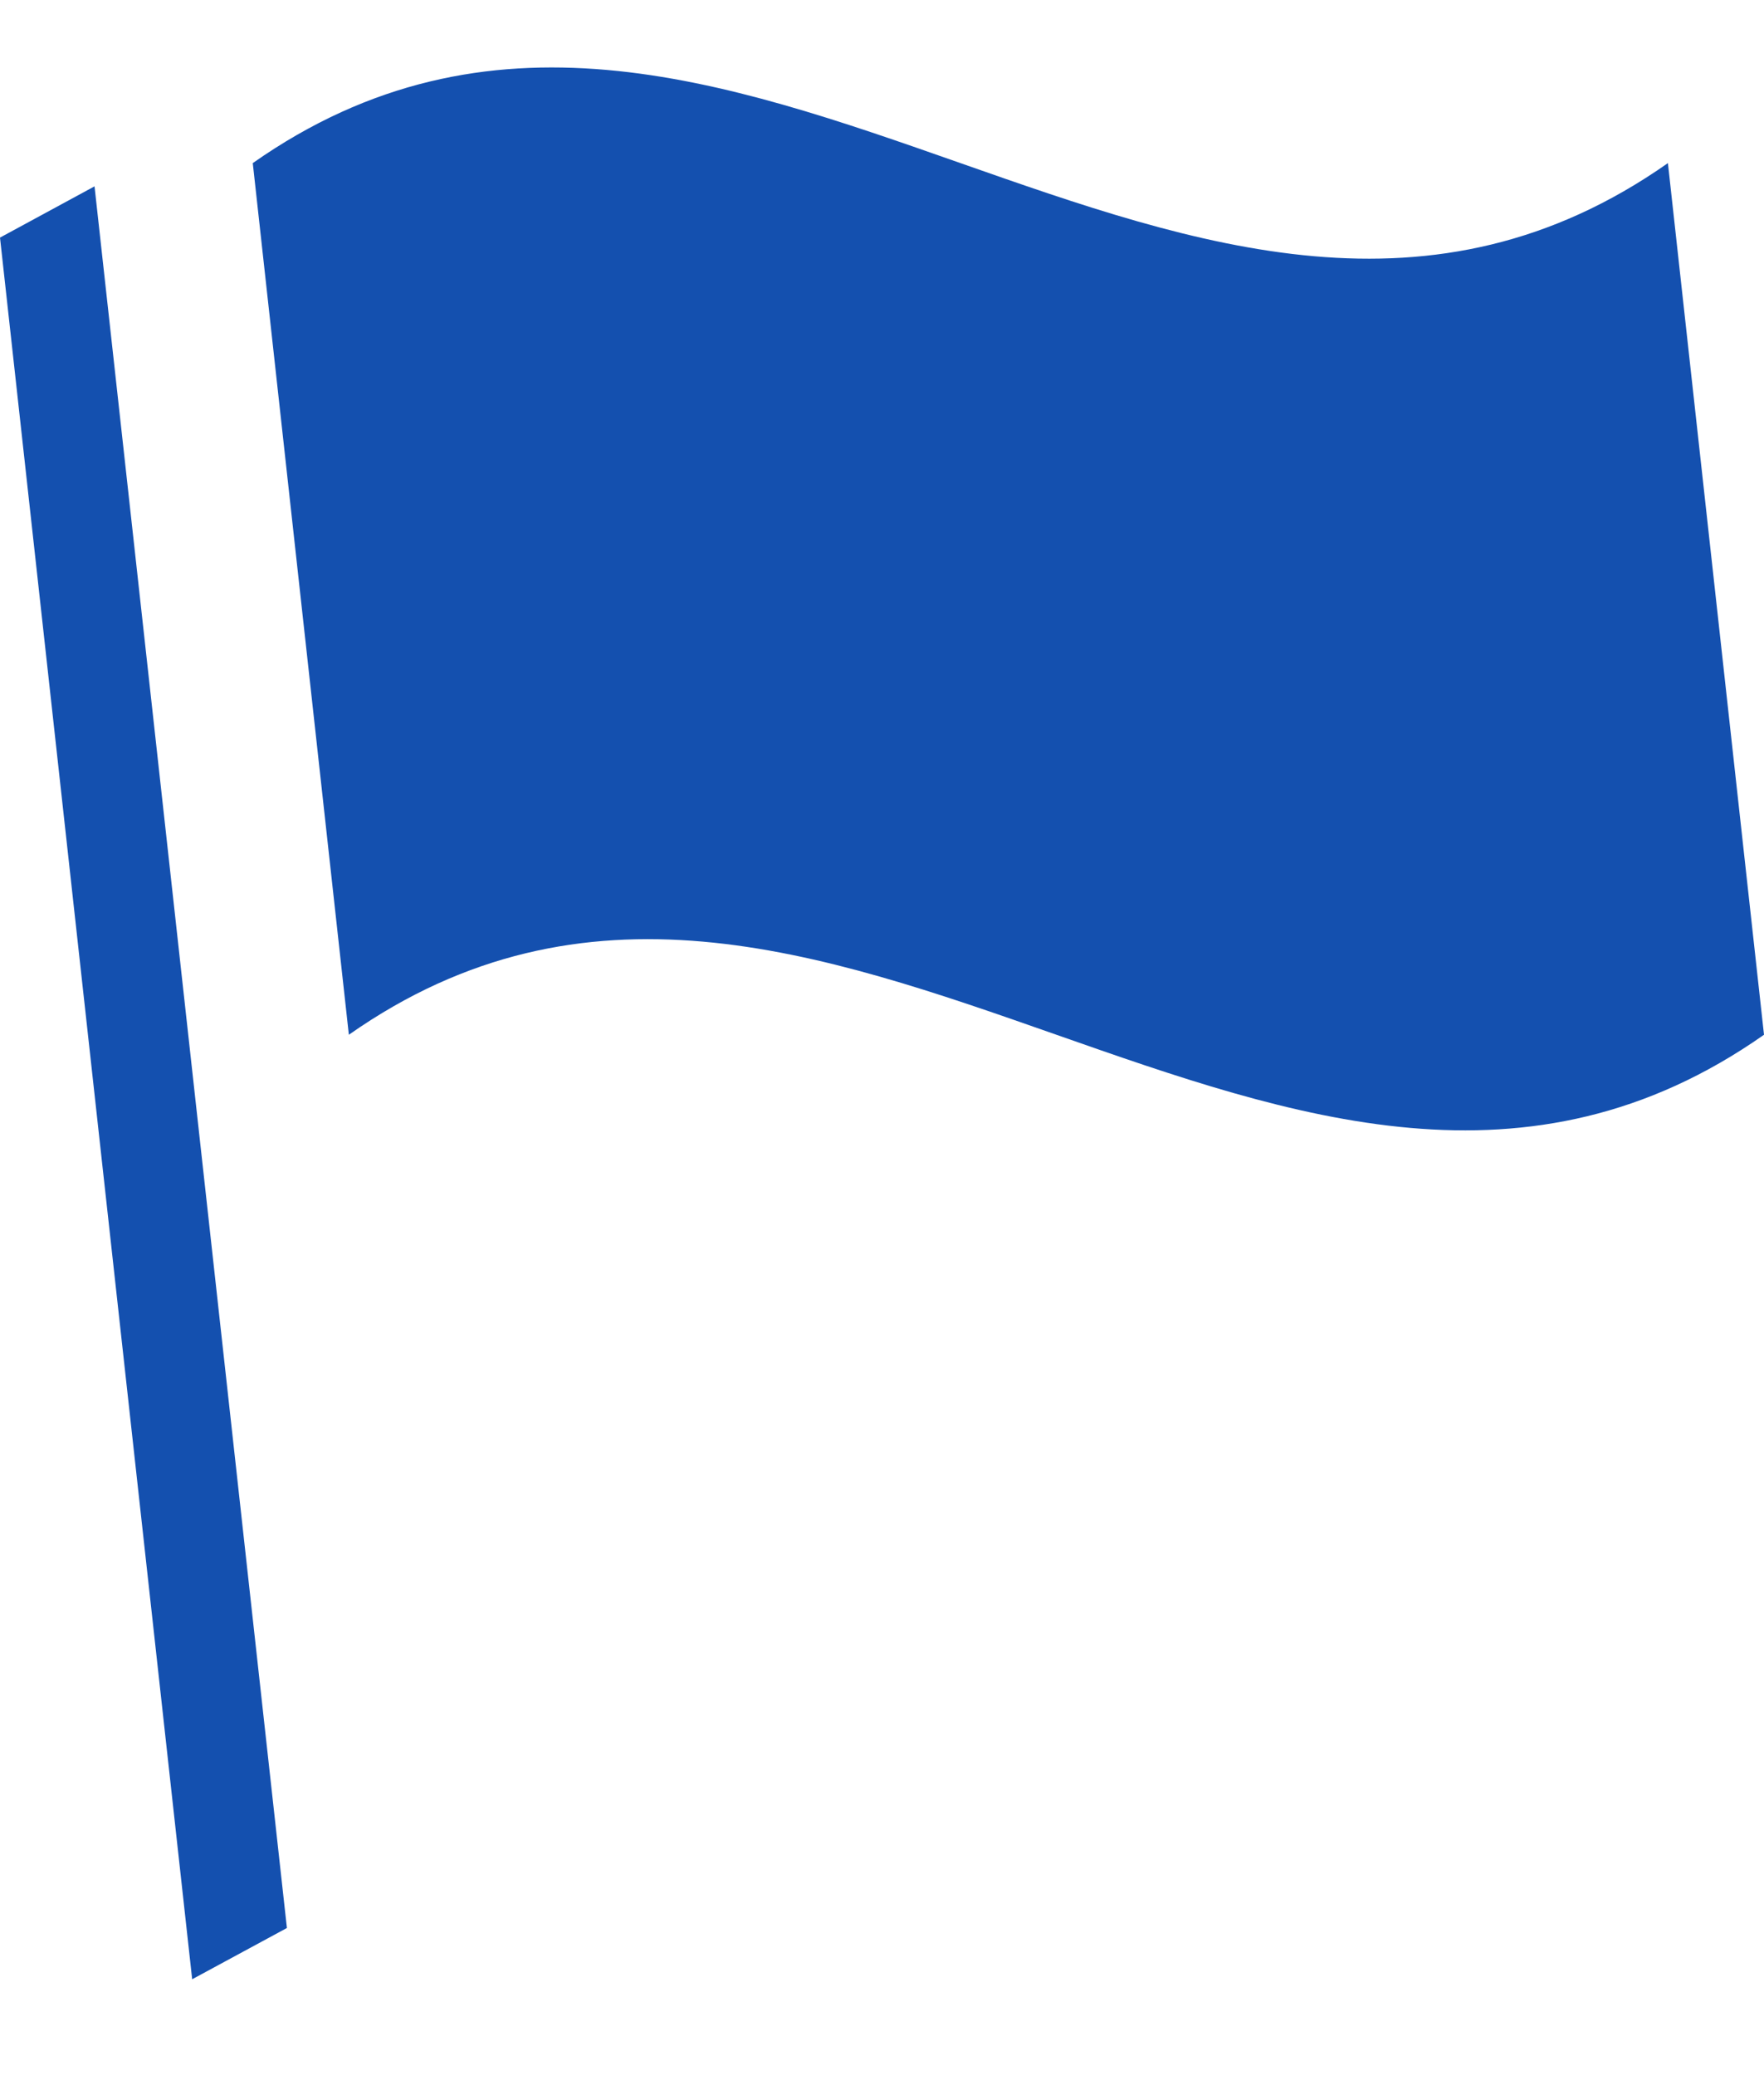
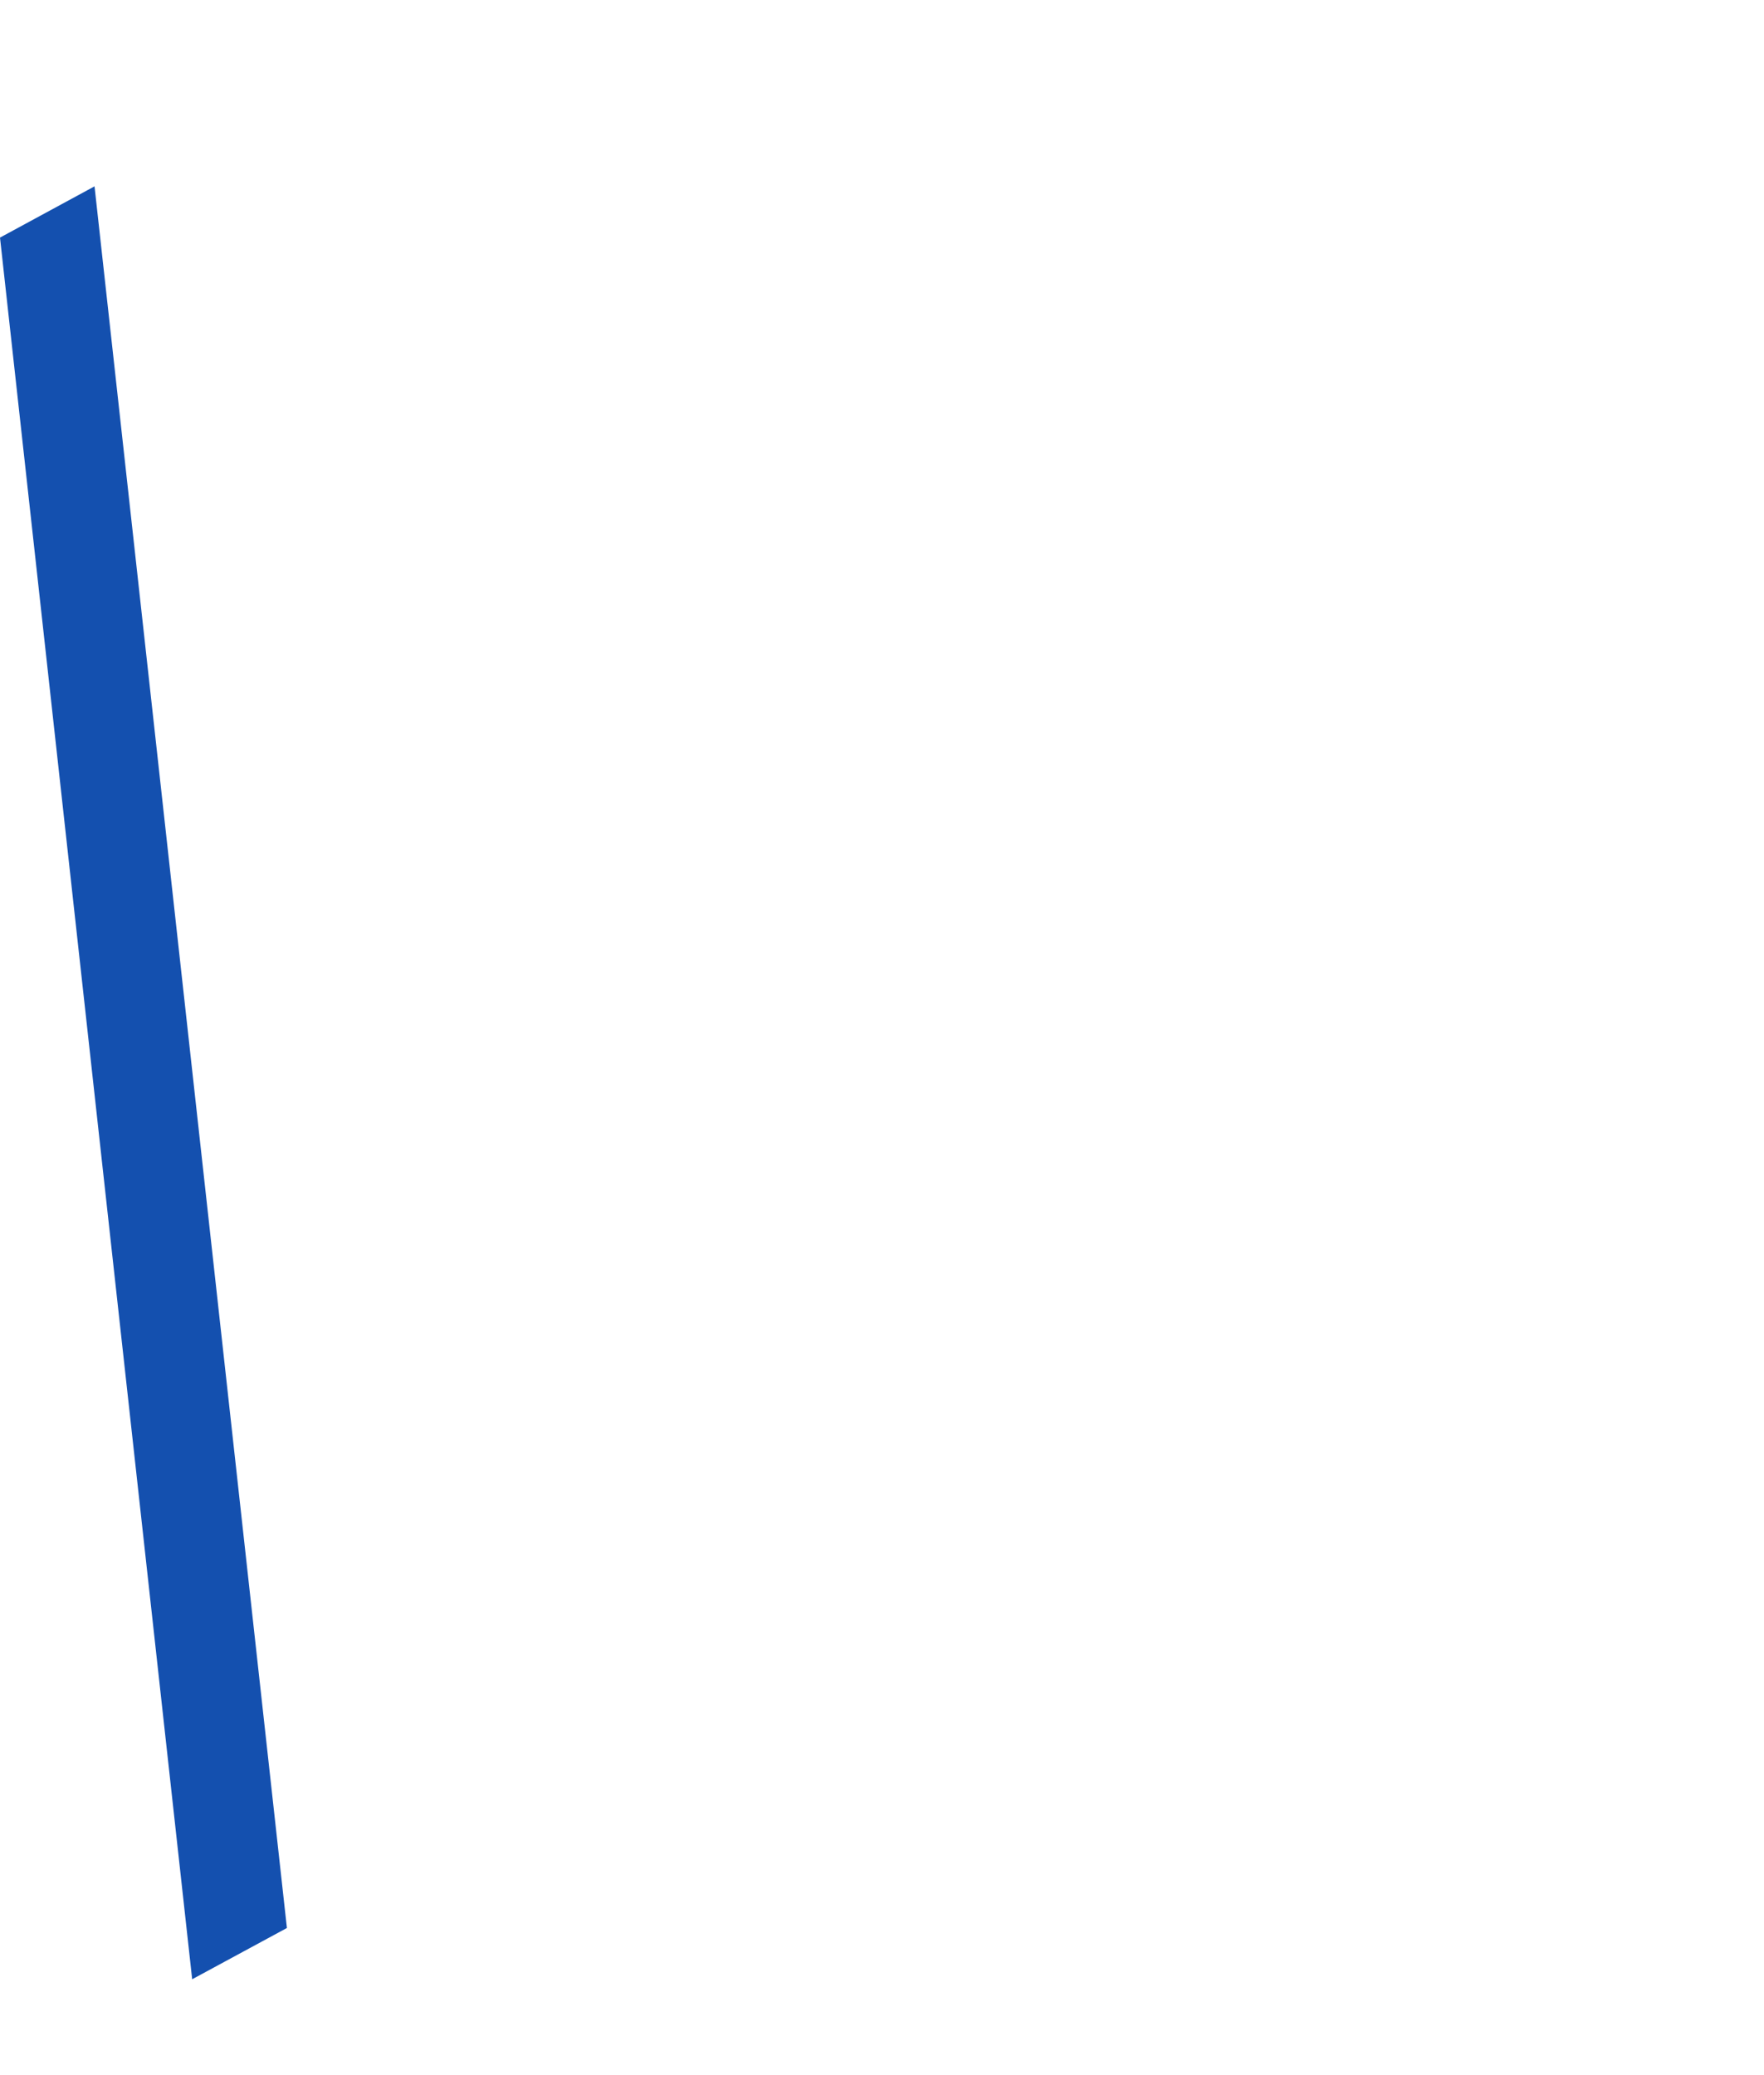
<svg xmlns="http://www.w3.org/2000/svg" width="17" height="20" viewBox="0 0 17 20">
  <g transform="translate(-263 -13.175)">
-     <rect width="17" height="20" transform="translate(263 13.175)" fill="#1450af" opacity="0" />
-     <path d="M22.979,9.322c-4.546,3.192-9.092-3.192-13.638,0L8.415.921c4.546-3.193,9.092,3.192,13.638,0Z" transform="translate(257.021 13.826)" fill="#1450af" />
    <path d="M.911,5.86,2.765,22.646l-.913.494L0,6.354Z" transform="translate(263 9.111)" fill="#1450af" />
  </g>
</svg>